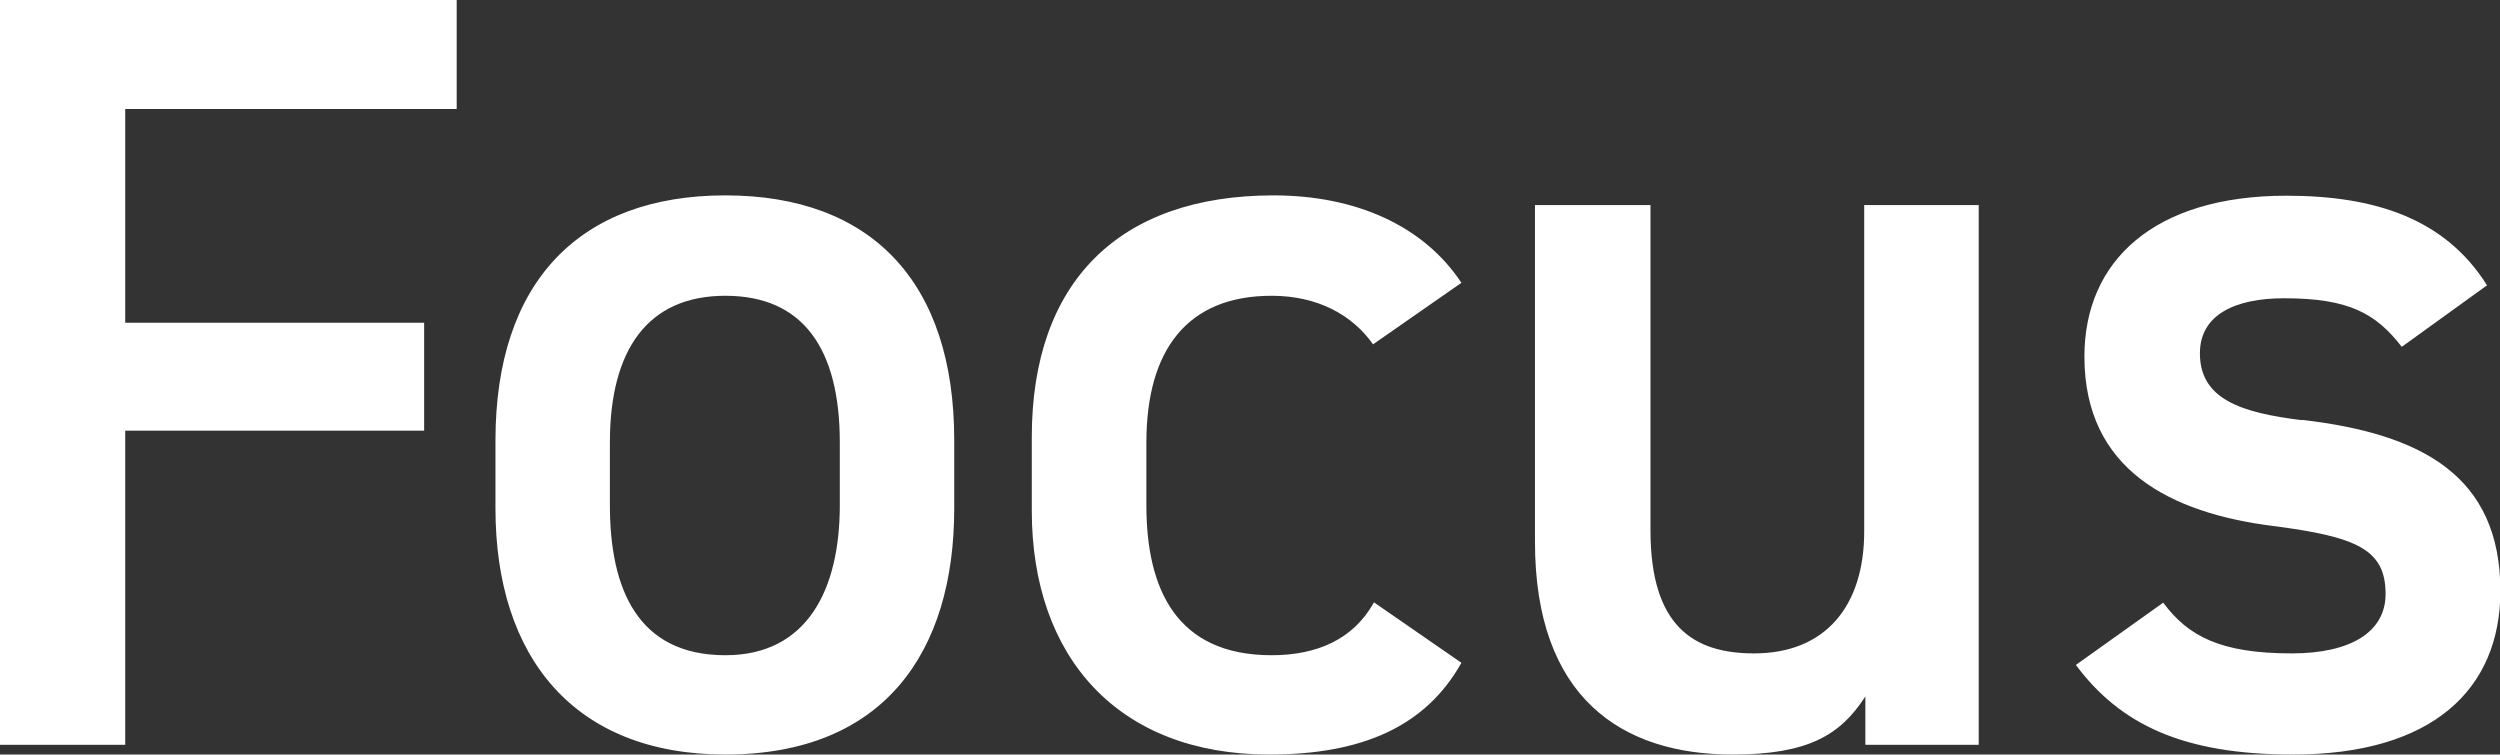
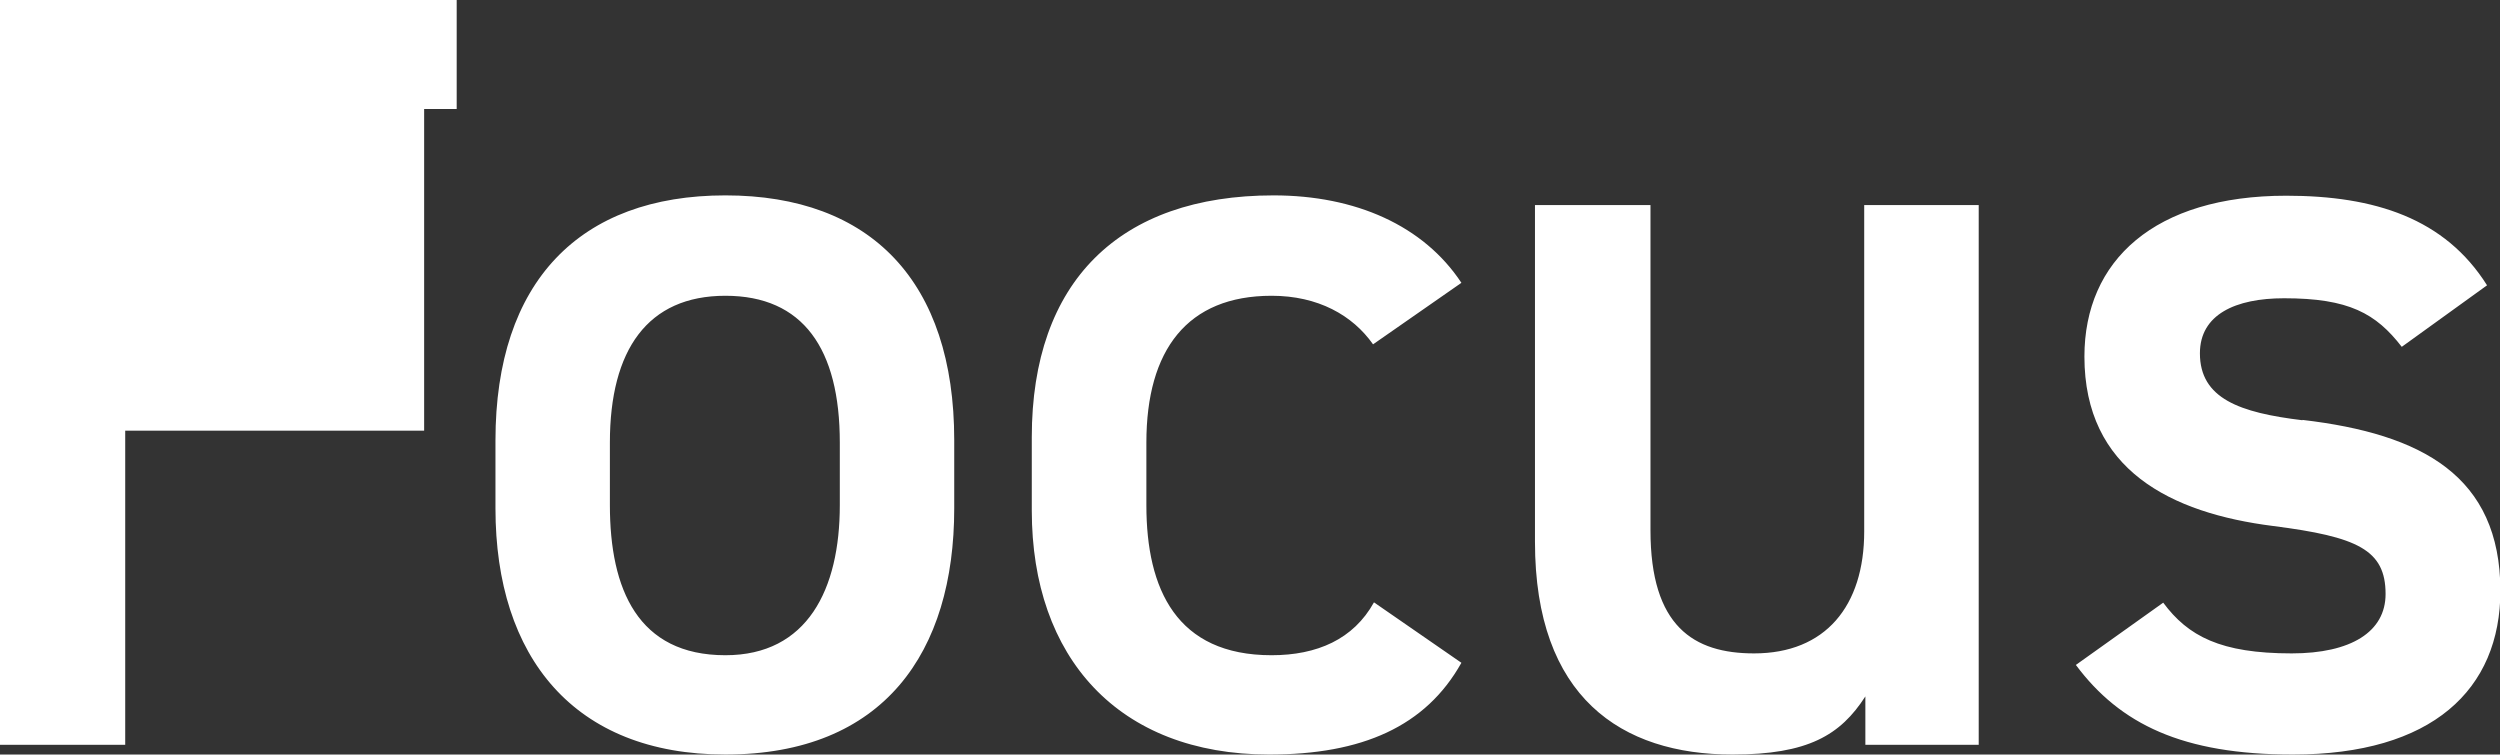
<svg xmlns="http://www.w3.org/2000/svg" viewBox="0 0 301.08 90.87">
  <rect x="0" y="0" width="301.08" height="90.87" fill="#333333" stroke="none" />
  <defs>
    <style>.cls-1{fill:#fff;}</style>
  </defs>
  <g id="レイヤー_2" data-name="レイヤー 2">
    <g id="レイヤー_1-2" data-name="レイヤー 1">
-       <path class="cls-1" d="M0,89.7H15.08V51.87h36v-13h-36V13.13H55V0H0ZM87.36,23.53c-17.55,0-27.69,10.4-27.69,29.51v8.19c0,17.94,9.49,29.64,27.69,29.64,19.11,0,27.56-12.35,27.56-29.64V53C114.92,33.93,104.91,23.53,87.36,23.53Zm13.78,37.31c0,10.14-3.9,18.07-13.78,18.07-10.53,0-13.91-7.93-13.91-18.07V53.3c0-11.18,4.55-17.68,13.91-17.68S101.14,42,101.14,53.3Zm52-25.22c5.59,0,9.75,2.34,12.22,5.85L176,34.06c-4.55-6.89-12.74-10.53-22.62-10.53-18.59,0-29.12,10.4-29.12,29.12v8.84c0,17.68,10.4,29.38,28.6,29.38,11.18,0,18.85-3.38,23.14-11.05l-10.53-7.28C163,77,158.6,78.91,153.14,78.91c-11.44,0-15.08-7.93-15.08-18.07V53.3C138.06,42.12,143,35.62,153.14,35.62ZM224.51,64c0,9-4.68,14.69-13.26,14.69-7.28,0-12.48-3.25-12.48-14.82V24.7H184.86V65.26c0,18.72,10.4,25.61,23.79,25.61,9.1,0,13-2.34,16-7V89.7h13.65v-65H224.51Zm52.78-13.39c-7.54-.91-12.35-2.6-12.35-8.06,0-4.68,4.29-6.63,10.14-6.63,7.8,0,11.05,1.82,14.17,5.85l10.27-7.41c-5.07-8.06-13.52-10.79-24.18-10.79-15.86,0-24.31,7.8-24.31,19.37,0,13.65,10.4,18.85,22.75,20.41,10.14,1.3,13.52,2.86,13.52,8.19,0,4.55-4.16,7.15-11.31,7.15-8.58,0-12.48-2.08-15.47-6.11L250,80.08c5.33,7.15,12.87,10.79,26.13,10.79,16.77,0,25-7.8,25-19.76C301.08,57.33,291.72,52.26,277.29,50.57Z" />
+       <path class="cls-1" d="M0,89.7H15.08V51.87h36v-13V13.13H55V0H0ZM87.36,23.53c-17.55,0-27.69,10.4-27.69,29.51v8.19c0,17.94,9.49,29.64,27.69,29.64,19.11,0,27.56-12.35,27.56-29.64V53C114.92,33.93,104.91,23.53,87.36,23.53Zm13.78,37.31c0,10.14-3.9,18.07-13.78,18.07-10.53,0-13.91-7.93-13.91-18.07V53.3c0-11.18,4.55-17.68,13.91-17.68S101.14,42,101.14,53.3Zm52-25.22c5.59,0,9.75,2.34,12.22,5.85L176,34.06c-4.55-6.89-12.74-10.53-22.62-10.53-18.59,0-29.12,10.4-29.12,29.12v8.84c0,17.68,10.4,29.38,28.6,29.38,11.18,0,18.85-3.38,23.14-11.05l-10.53-7.28C163,77,158.6,78.91,153.14,78.91c-11.44,0-15.08-7.93-15.08-18.07V53.3C138.06,42.12,143,35.62,153.14,35.62ZM224.51,64c0,9-4.68,14.69-13.26,14.69-7.28,0-12.48-3.25-12.48-14.82V24.7H184.86V65.26c0,18.72,10.4,25.61,23.79,25.61,9.1,0,13-2.34,16-7V89.7h13.65v-65H224.51Zm52.78-13.39c-7.54-.91-12.35-2.6-12.35-8.06,0-4.68,4.29-6.63,10.14-6.63,7.8,0,11.05,1.82,14.17,5.85l10.27-7.41c-5.07-8.06-13.52-10.79-24.18-10.79-15.86,0-24.31,7.8-24.31,19.37,0,13.65,10.4,18.85,22.75,20.41,10.14,1.3,13.52,2.86,13.52,8.19,0,4.55-4.16,7.15-11.31,7.15-8.58,0-12.48-2.08-15.47-6.11L250,80.08c5.33,7.15,12.87,10.79,26.13,10.79,16.77,0,25-7.8,25-19.76C301.08,57.33,291.72,52.26,277.29,50.57Z" />
    </g>
  </g>
</svg>